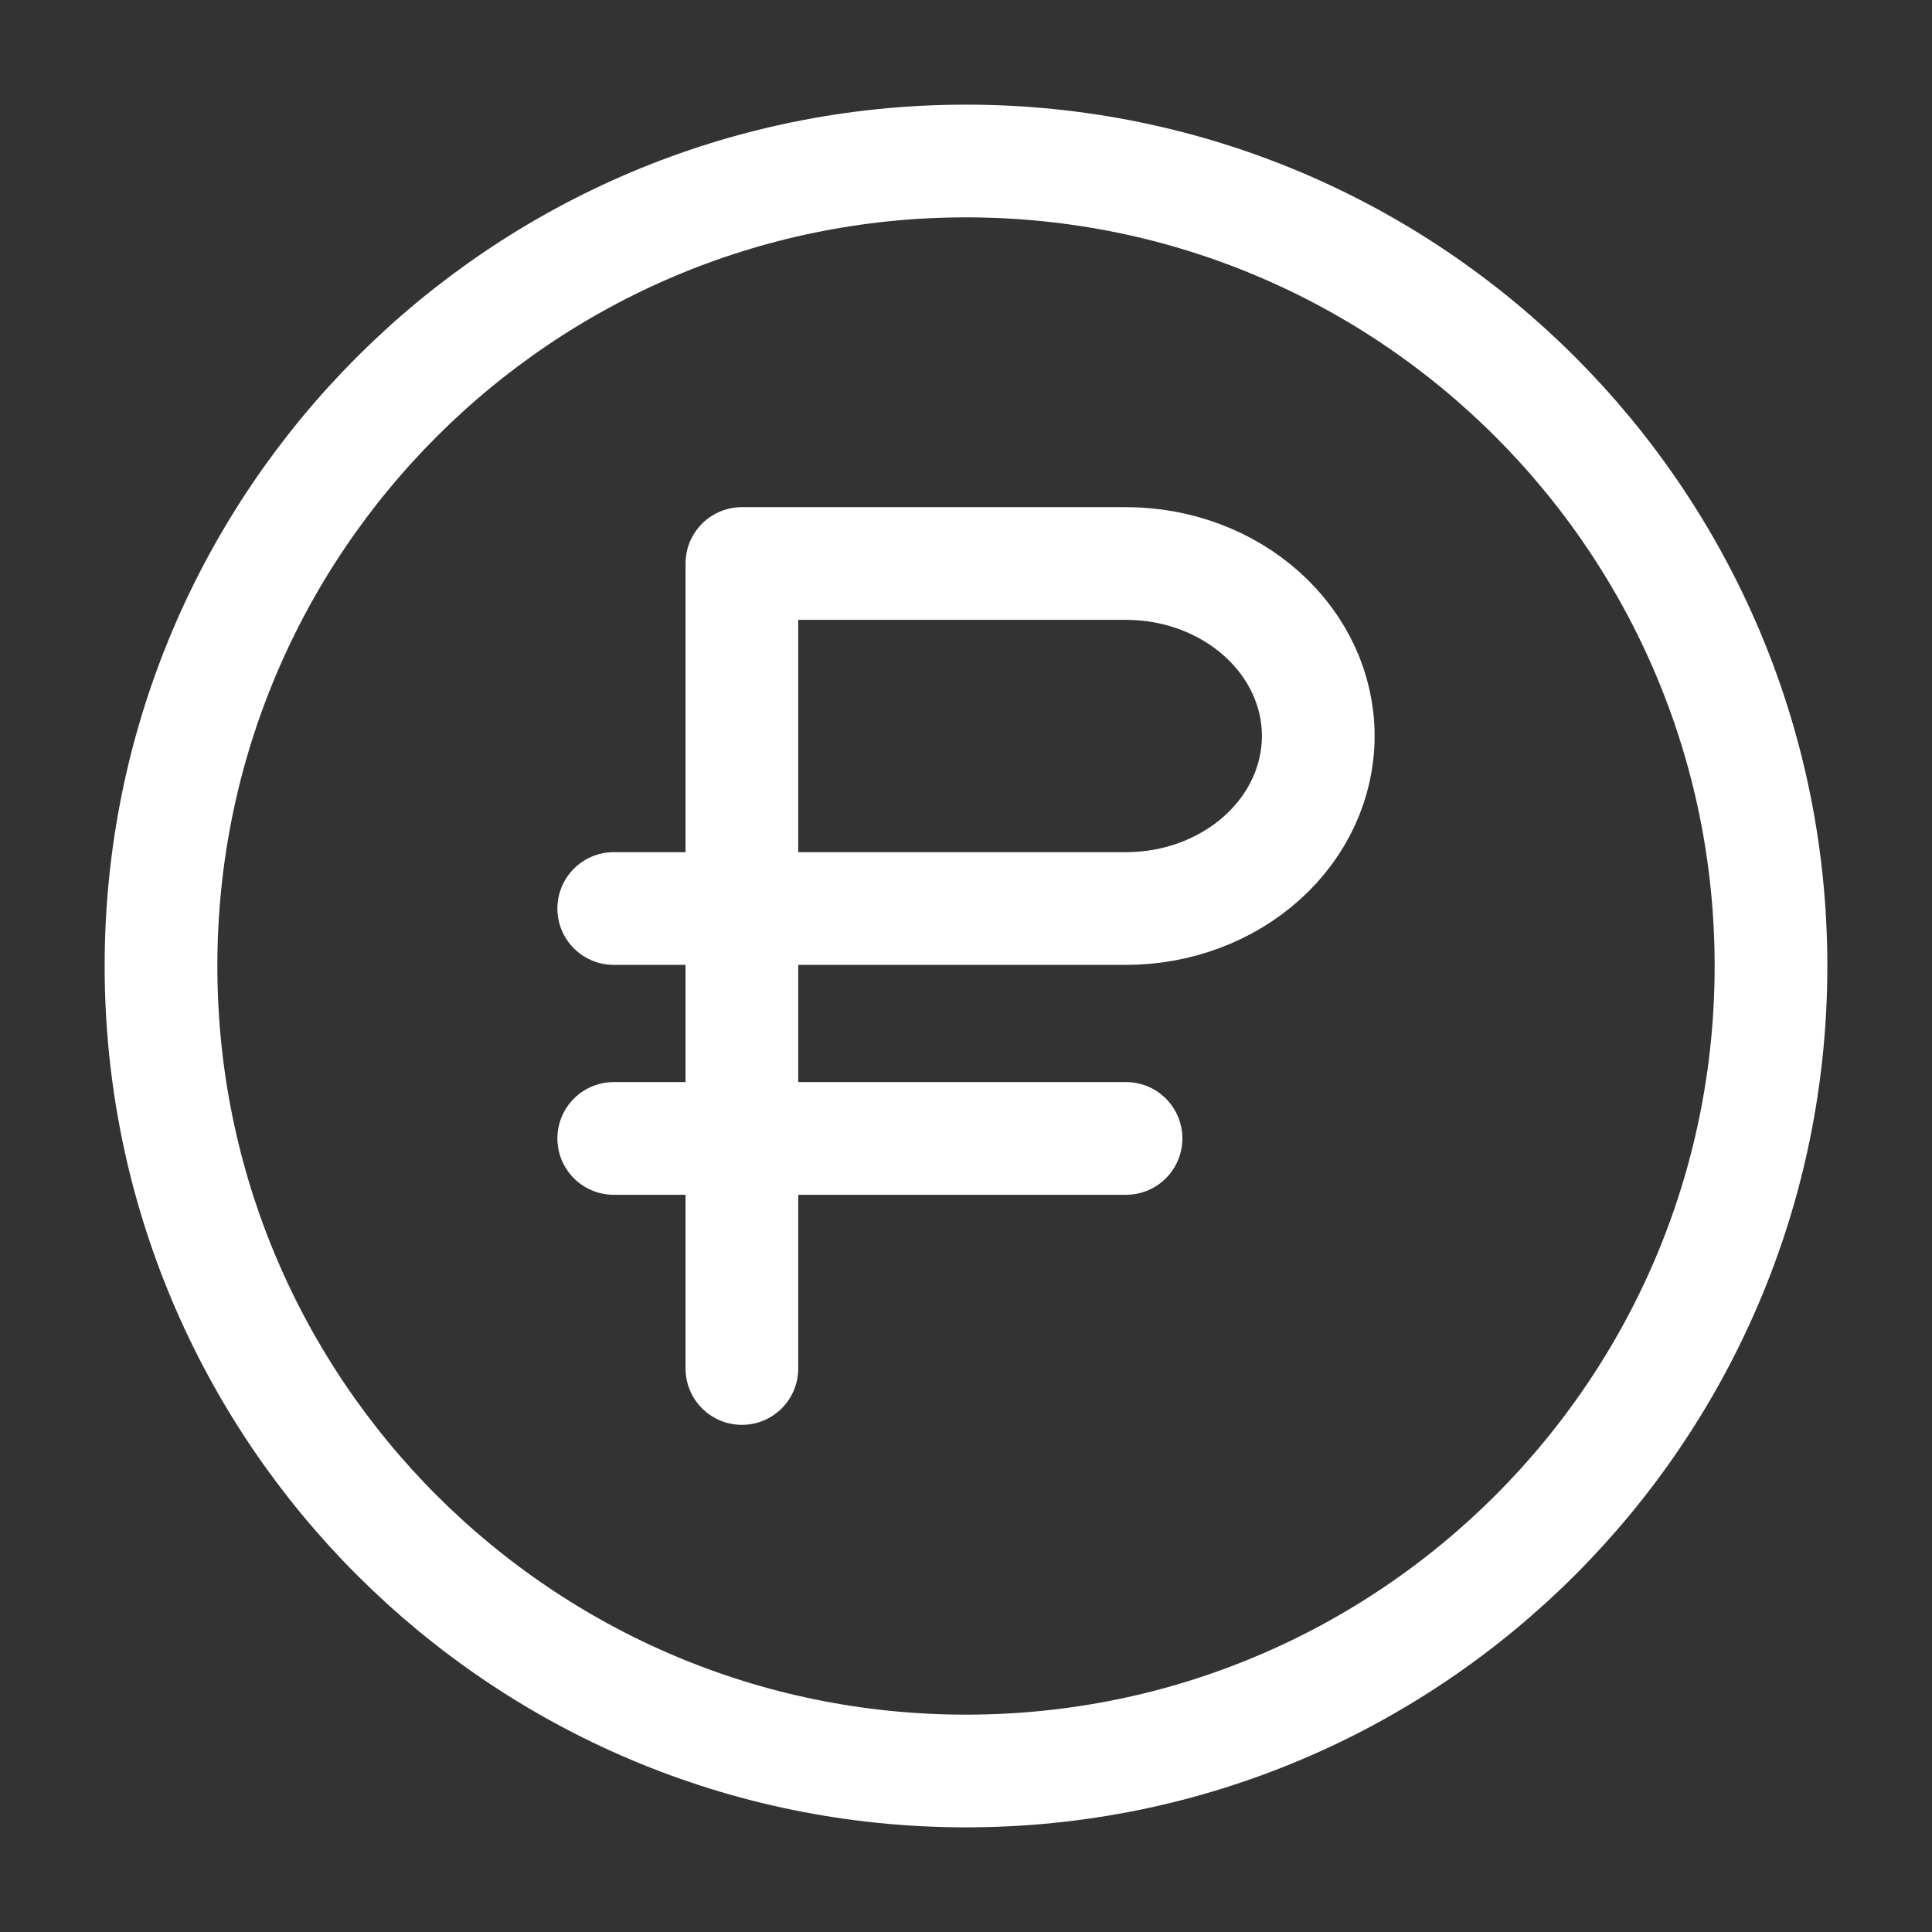
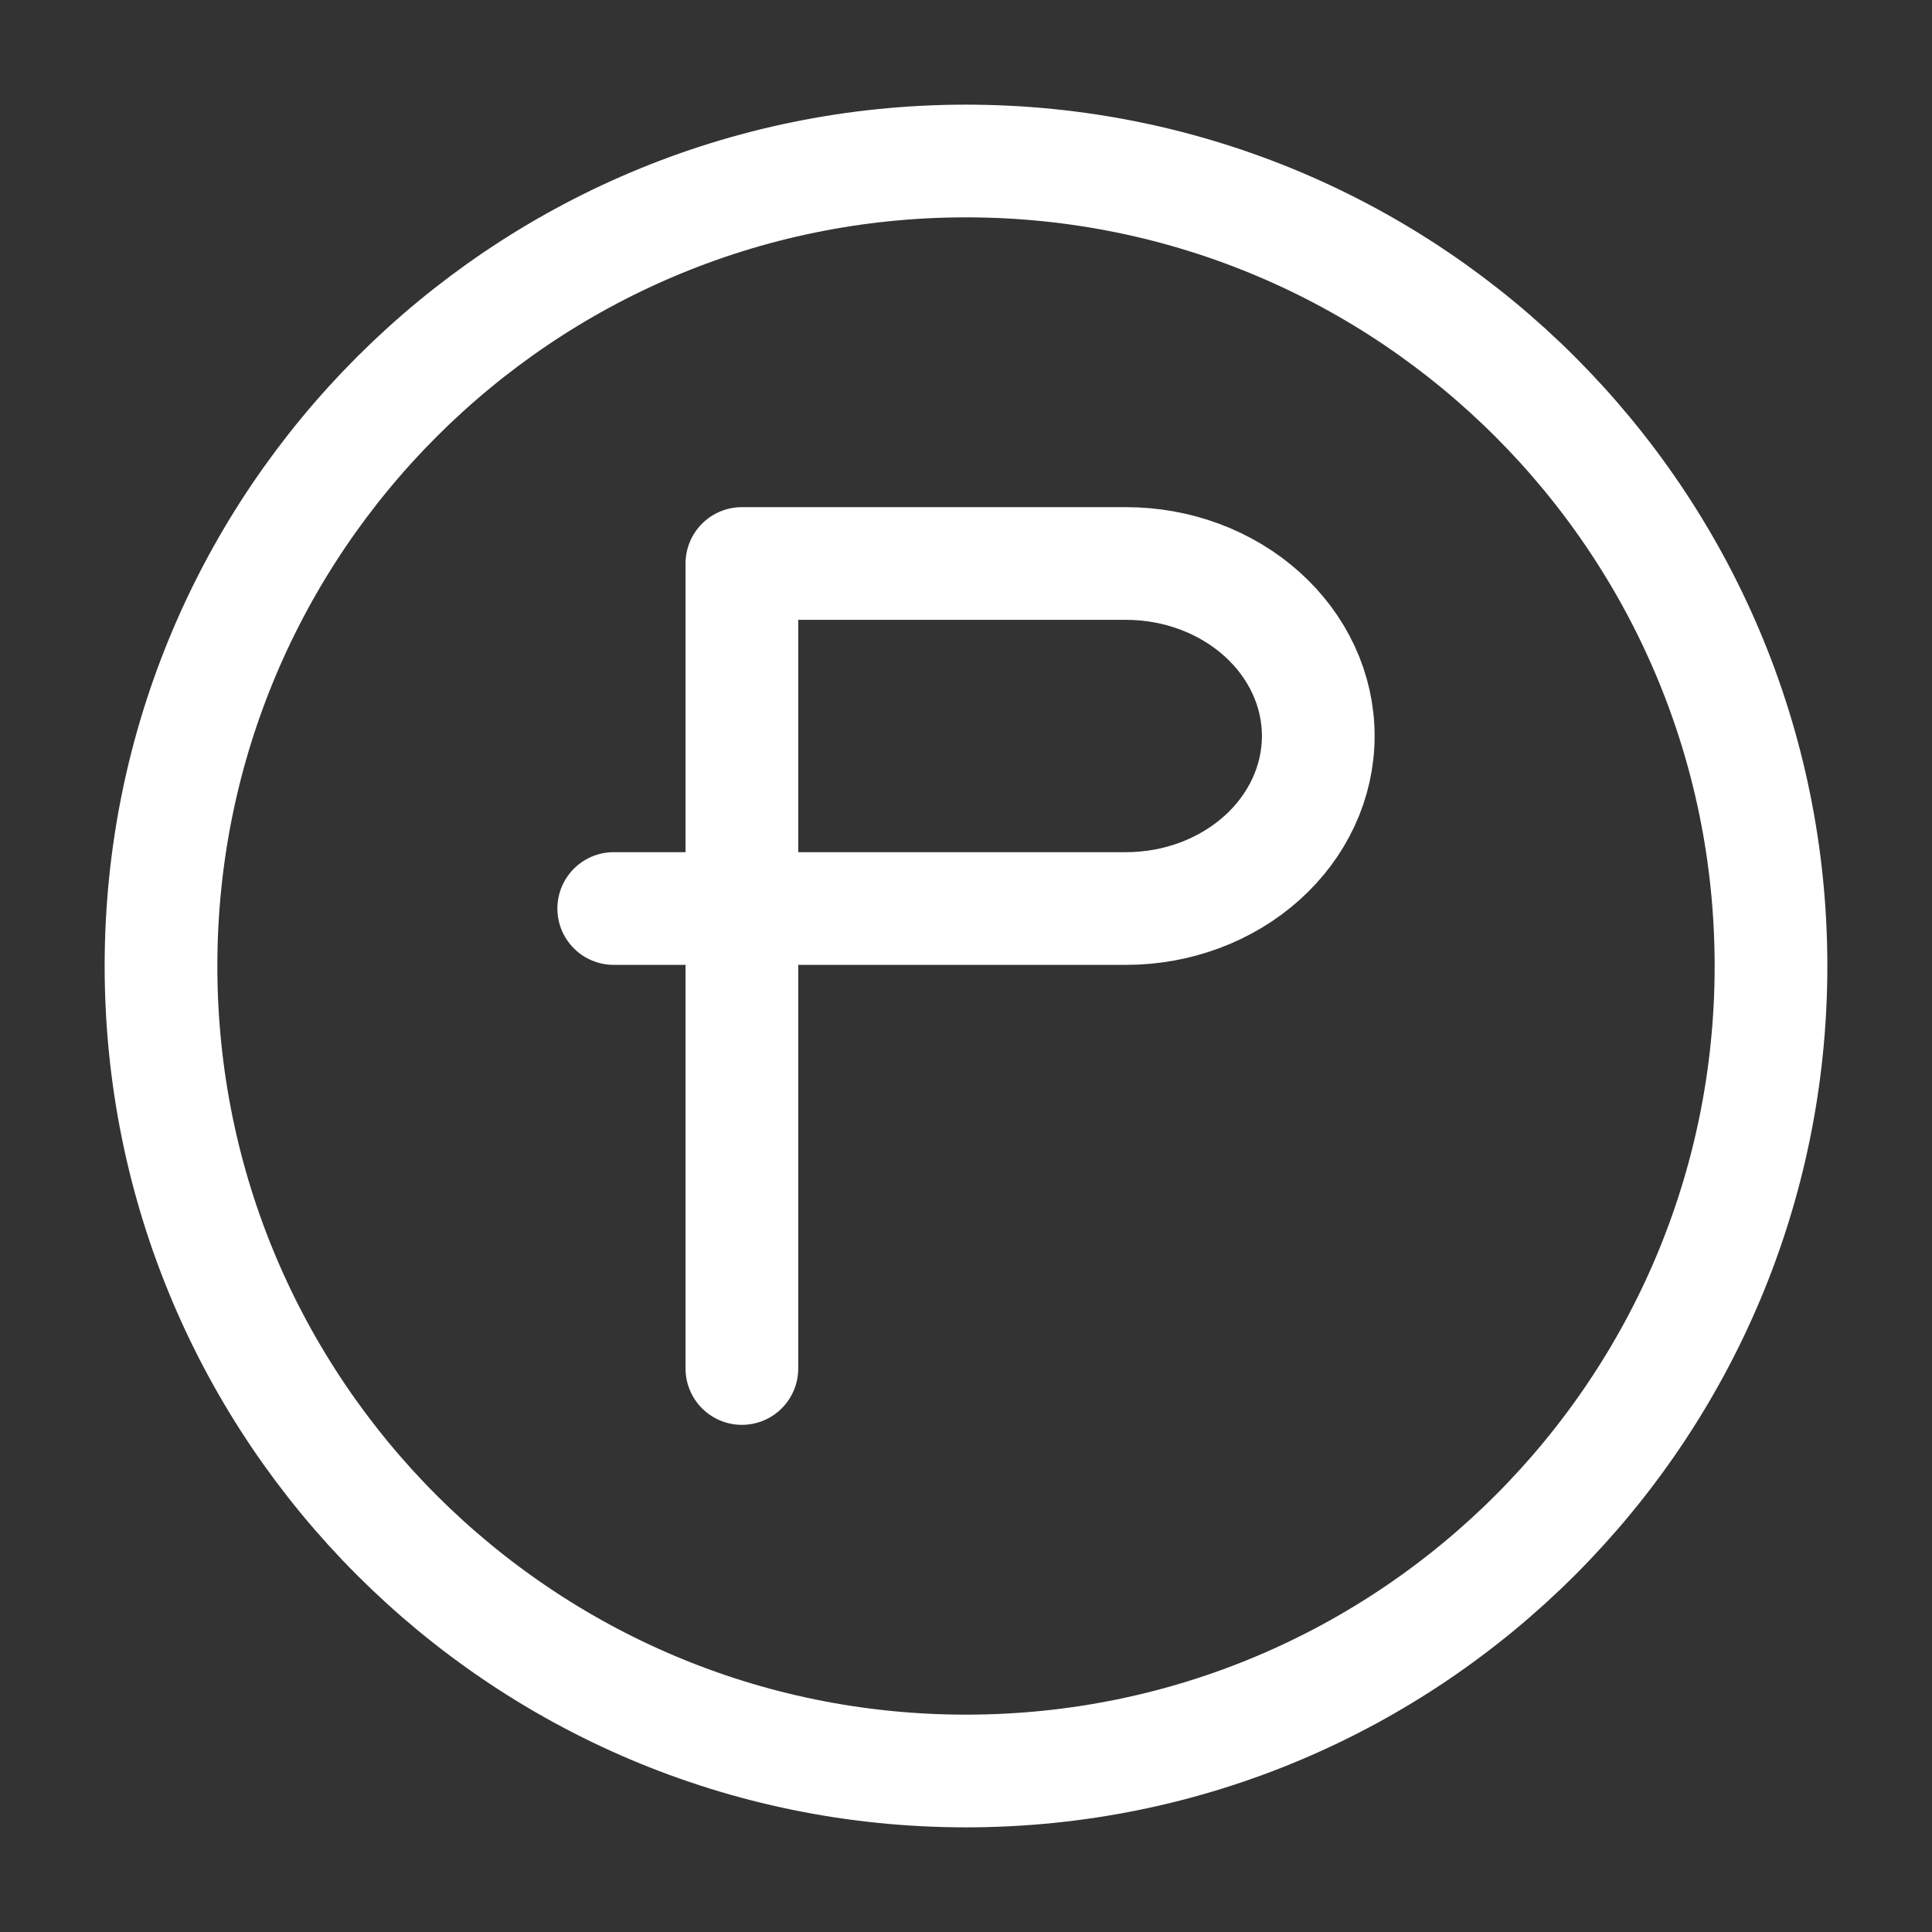
<svg xmlns="http://www.w3.org/2000/svg" width="12" height="12" viewBox="0 0 12 12" fill="none">
  <rect x="0" y="0" width="12" height="12" fill="#333333" stroke="none" />
-   <path d="M4.608 8.5V3.5H6.994C7.311 3.5 7.614 3.613 7.838 3.814C8.062 4.015 8.188 4.287 8.188 4.571C8.188 4.856 8.062 5.128 7.838 5.329C7.614 5.53 7.311 5.643 6.994 5.643H3.812M6.994 7.071H3.812M11 6C11 8.761 8.761 11 6 11C3.239 11 1 8.761 1 6C1 3.239 3.239 1 6 1C8.761 1 11 3.239 11 6Z" stroke="white" stroke-width="0.7" stroke-linecap="round" stroke-linejoin="round" />
+   <path d="M4.608 8.5V3.5H6.994C7.311 3.5 7.614 3.613 7.838 3.814C8.062 4.015 8.188 4.287 8.188 4.571C8.188 4.856 8.062 5.128 7.838 5.329C7.614 5.53 7.311 5.643 6.994 5.643H3.812H3.812M11 6C11 8.761 8.761 11 6 11C3.239 11 1 8.761 1 6C1 3.239 3.239 1 6 1C8.761 1 11 3.239 11 6Z" stroke="white" stroke-width="0.7" stroke-linecap="round" stroke-linejoin="round" />
</svg>